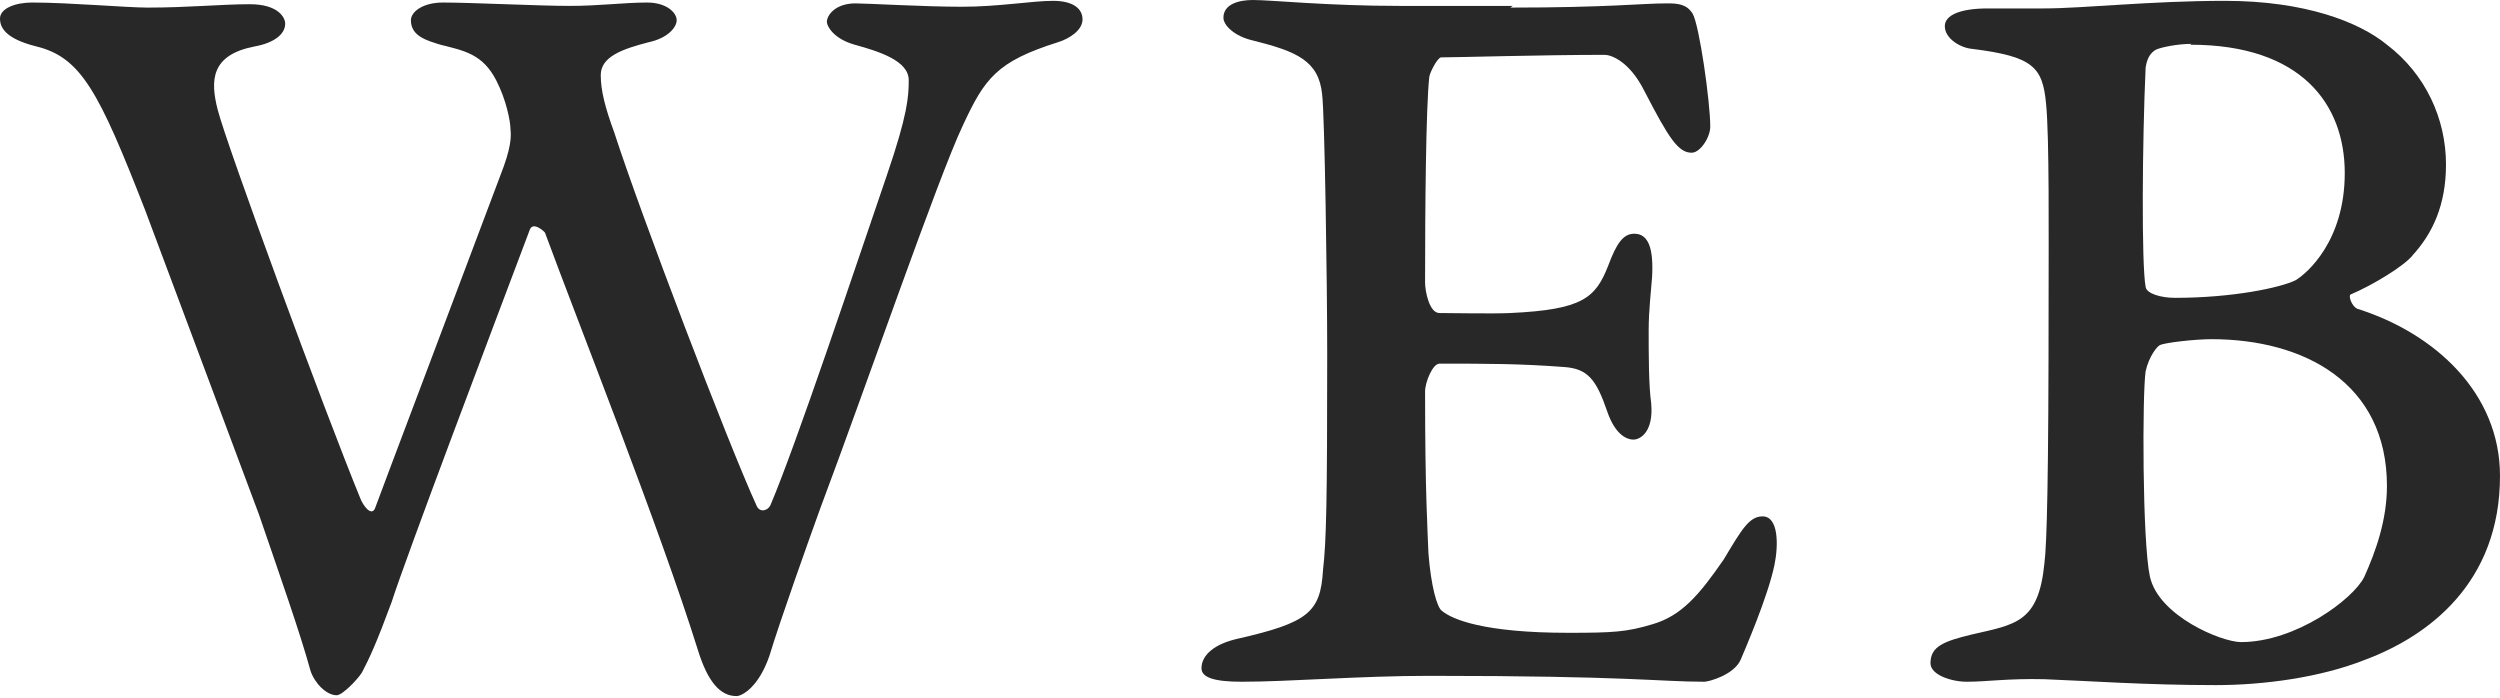
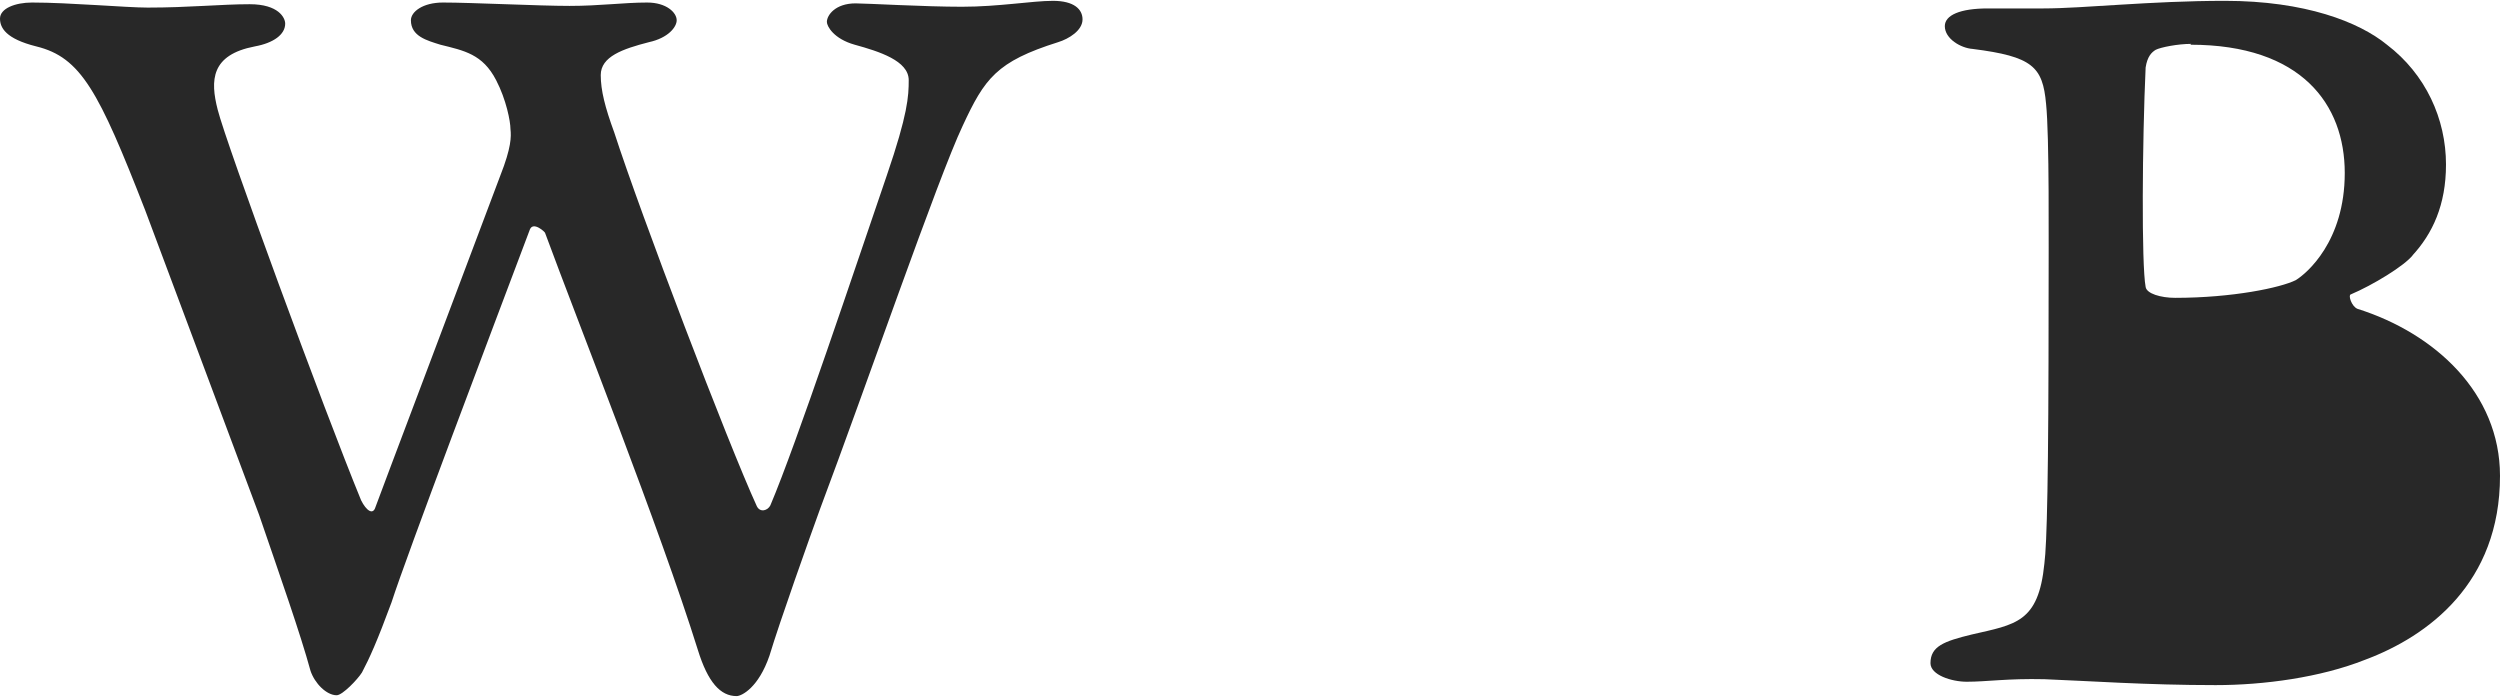
<svg xmlns="http://www.w3.org/2000/svg" id="_レイヤー_2" width="29.63" height="8.27" viewBox="0 0 29.63 8.27">
  <defs>
    <style>.cls-1{fill:#282828;}</style>
  </defs>
  <g id="_レイヤー_1-2">
    <path class="cls-1" d="M.38.03C.82.03,1.5.09,1.75.09c.49,0,.87-.04,1.21-.04s.42.16.42.23c0,.13-.14.23-.36.27-.52.1-.53.4-.44.75.1.4,1.26,3.56,1.7,4.63.06.12.14.18.17.08.05-.14,1-2.65,1.48-3.93.13-.33.13-.46.12-.55,0-.09-.05-.35-.17-.58-.16-.31-.38-.35-.66-.42-.16-.05-.35-.1-.35-.29,0-.1.14-.21.38-.21.34,0,1.14.04,1.5.04s.64-.04.92-.04c.23,0,.35.12.35.21,0,.08-.1.21-.33.26-.31.08-.57.17-.57.39,0,.18.05.38.16.68.31.96,1.35,3.69,1.69,4.43.04.08.13.05.16-.01.31-.73,1.01-2.83,1.38-3.91.25-.73.26-.94.26-1.13,0-.23-.35-.34-.64-.42-.25-.07-.33-.22-.33-.27,0-.08.1-.22.34-.22.13,0,.82.04,1.26.04s.83-.07,1.08-.07.35.1.35.22c0,.13-.16.23-.29.27-.73.23-.87.43-1.13.99-.29.61-1.16,3.13-1.69,4.54-.12.33-.48,1.34-.6,1.74-.13.38-.33.48-.39.48-.19,0-.34-.16-.46-.55-.45-1.44-1.42-3.88-1.81-4.94,0-.01-.14-.14-.18-.04-.46,1.22-1.46,3.86-1.64,4.42-.17.46-.26.66-.35.83-.05.08-.23.27-.3.27-.12,0-.26-.14-.31-.29-.12-.44-.36-1.12-.61-1.85-.51-1.36-1.09-2.92-1.35-3.61C1.17,1.08.96.68.43.55c-.36-.09-.43-.22-.43-.33C0,.1.18.03.38.03Z" />
-     <path class="cls-1" d="M17.9.09c1.16,0,1.55-.05,1.86-.05.13,0,.23.01.3.12.08.13.21,1.05.21,1.34,0,.13-.12.31-.22.31-.16,0-.27-.17-.56-.73-.18-.36-.4-.43-.47-.43-.74,0-1.75.03-1.94.03-.04,0-.13.17-.14.23-.04.36-.05,1.55-.05,2.44,0,.1.05.36.17.36s.64.01.84,0c.86-.04,1.01-.18,1.16-.56.1-.27.18-.38.31-.38.17,0,.23.18.21.52-.01.14-.04.39-.04.62,0,.29,0,.66.03.87.03.34-.13.43-.21.43-.09,0-.22-.07-.31-.33-.13-.38-.23-.51-.51-.53-.53-.04-.9-.04-1.48-.04-.08,0-.17.22-.17.33,0,1.21.03,1.64.04,1.92.03.38.1.64.16.68.12.1.49.26,1.5.26.53,0,.69-.01.99-.1.35-.1.56-.35.85-.77.21-.35.3-.51.46-.51.19,0,.19.34.14.58-.08.38-.35,1-.4,1.12-.08.18-.38.26-.43.26-.53,0-.9-.07-3.26-.07-.82,0-1.66.07-2.22.07-.33,0-.48-.05-.48-.16,0-.16.16-.29.43-.35.83-.19.98-.31,1.01-.81.04-.35.05-.81.05-2.57,0-.84-.03-2.83-.06-3.07-.04-.4-.3-.51-.82-.64-.22-.05-.35-.18-.35-.27,0-.16.18-.21.35-.21.22,0,.88.07,1.74.07h1.34Z" />
-     <path class="cls-1" d="M28.6,3.02c-.1.13-.48.36-.74.47-.03.01.01.14.08.17.92.29,1.69,1,1.69,1.98,0,1.27-.85,1.9-1.6,2.18-.53.21-1.2.3-1.77.3-.82,0-1.51-.05-2.03-.07-.44-.01-.68.03-.92.03-.18,0-.43-.08-.43-.22,0-.2.16-.26.49-.34.52-.12.79-.14.86-.84.03-.23.05-1,.05-3.15,0-.7.01-1.91-.03-2.3-.04-.44-.16-.56-.87-.65-.14-.01-.33-.12-.33-.27,0-.13.18-.21.51-.21h.66c.47,0,1.27-.09,2.15-.09.95,0,1.59.25,1.92.52.46.35.7.88.7,1.42,0,.48-.16.82-.4,1.08ZM26.21,4.02c-.19,0-.55.04-.61.07-.03.01-.13.13-.17.31-.04.26-.04,2.01.05,2.43.1.47.85.78,1.08.78.65,0,1.33-.51,1.46-.77.14-.31.27-.68.27-1.08,0-1.22-.98-1.74-2.08-1.74ZM25.97.52c-.16,0-.36.04-.42.07-.05.03-.1.08-.12.21-.04.87-.05,2.34,0,2.6.01.08.18.13.35.13.68,0,1.25-.12,1.43-.21.13-.08.58-.46.58-1.27s-.51-1.52-1.83-1.52Z" />
+     <path class="cls-1" d="M28.6,3.02c-.1.13-.48.36-.74.47-.03.01.01.14.08.17.92.29,1.69,1,1.69,1.98,0,1.27-.85,1.9-1.6,2.18-.53.21-1.2.3-1.77.3-.82,0-1.51-.05-2.03-.07-.44-.01-.68.03-.92.03-.18,0-.43-.08-.43-.22,0-.2.16-.26.49-.34.52-.12.79-.14.86-.84.03-.23.05-1,.05-3.15,0-.7.01-1.91-.03-2.3-.04-.44-.16-.56-.87-.65-.14-.01-.33-.12-.33-.27,0-.13.18-.21.51-.21h.66c.47,0,1.27-.09,2.15-.09.95,0,1.59.25,1.92.52.46.35.7.88.7,1.42,0,.48-.16.82-.4,1.08ZM26.21,4.02ZM25.97.52c-.16,0-.36.04-.42.07-.05.03-.1.08-.12.21-.04.87-.05,2.34,0,2.6.01.08.18.13.35.13.68,0,1.25-.12,1.43-.21.13-.08.58-.46.58-1.27s-.51-1.52-1.83-1.52Z" />
  </g>
</svg>